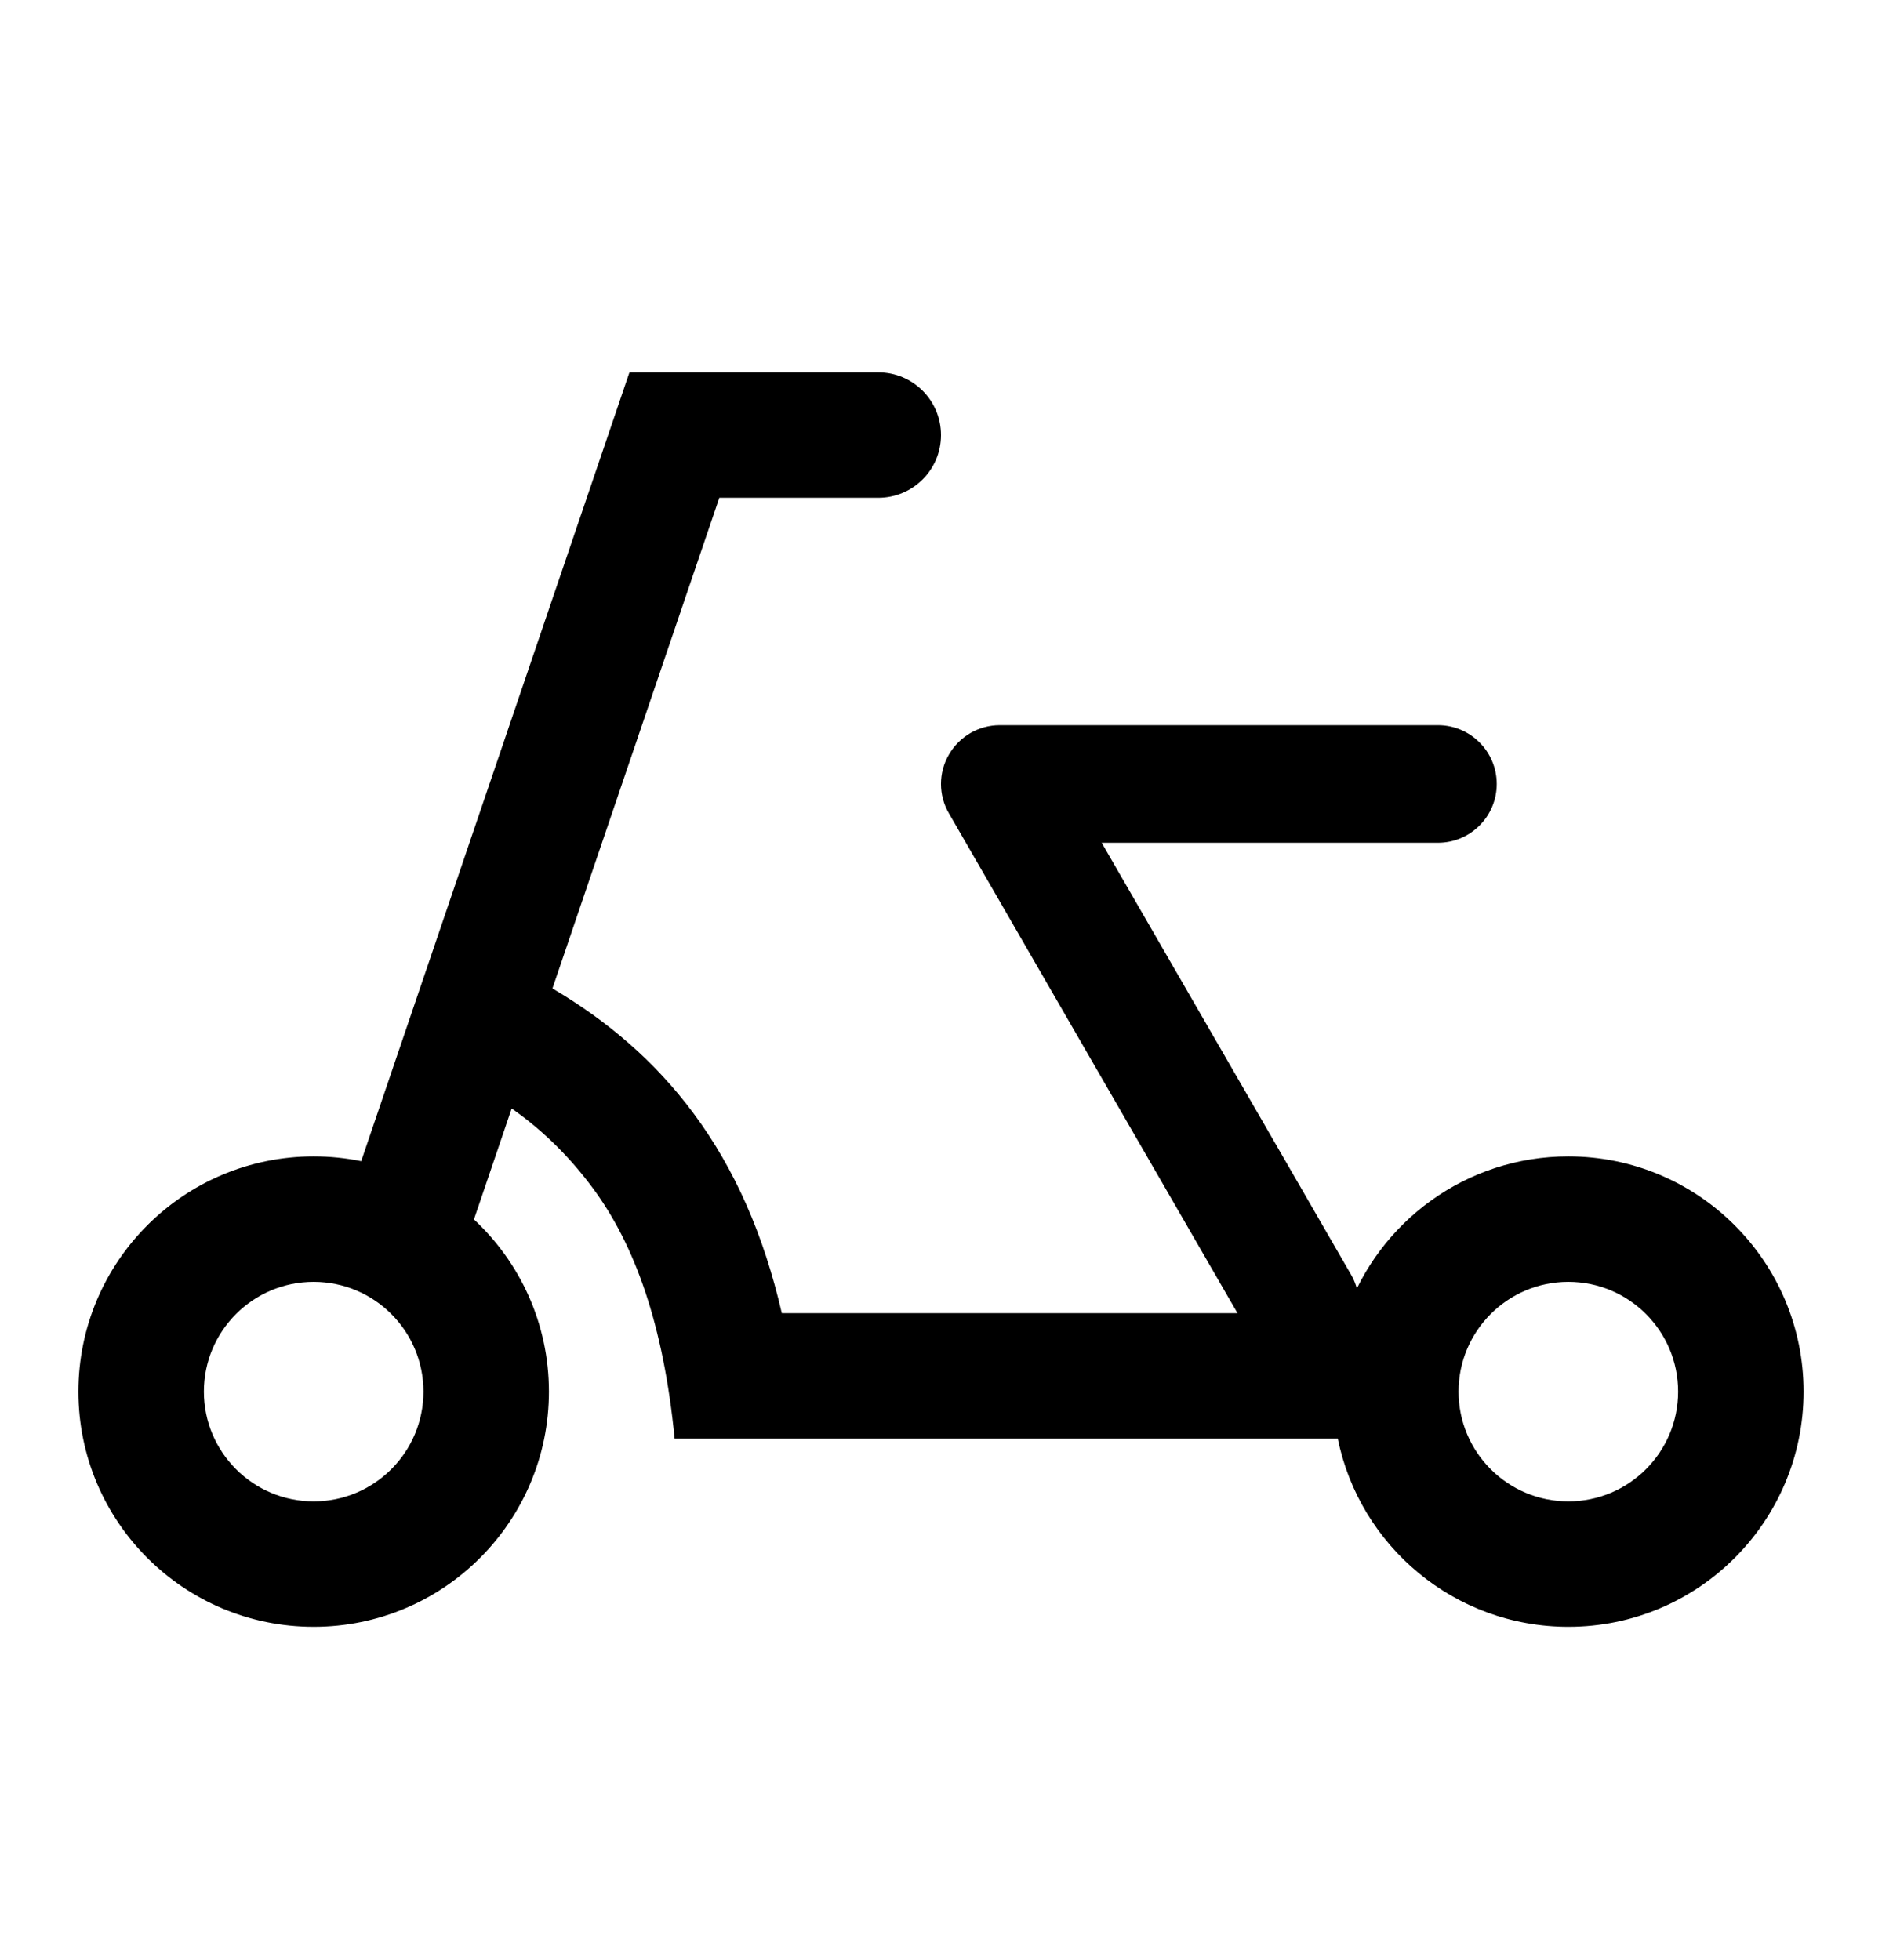
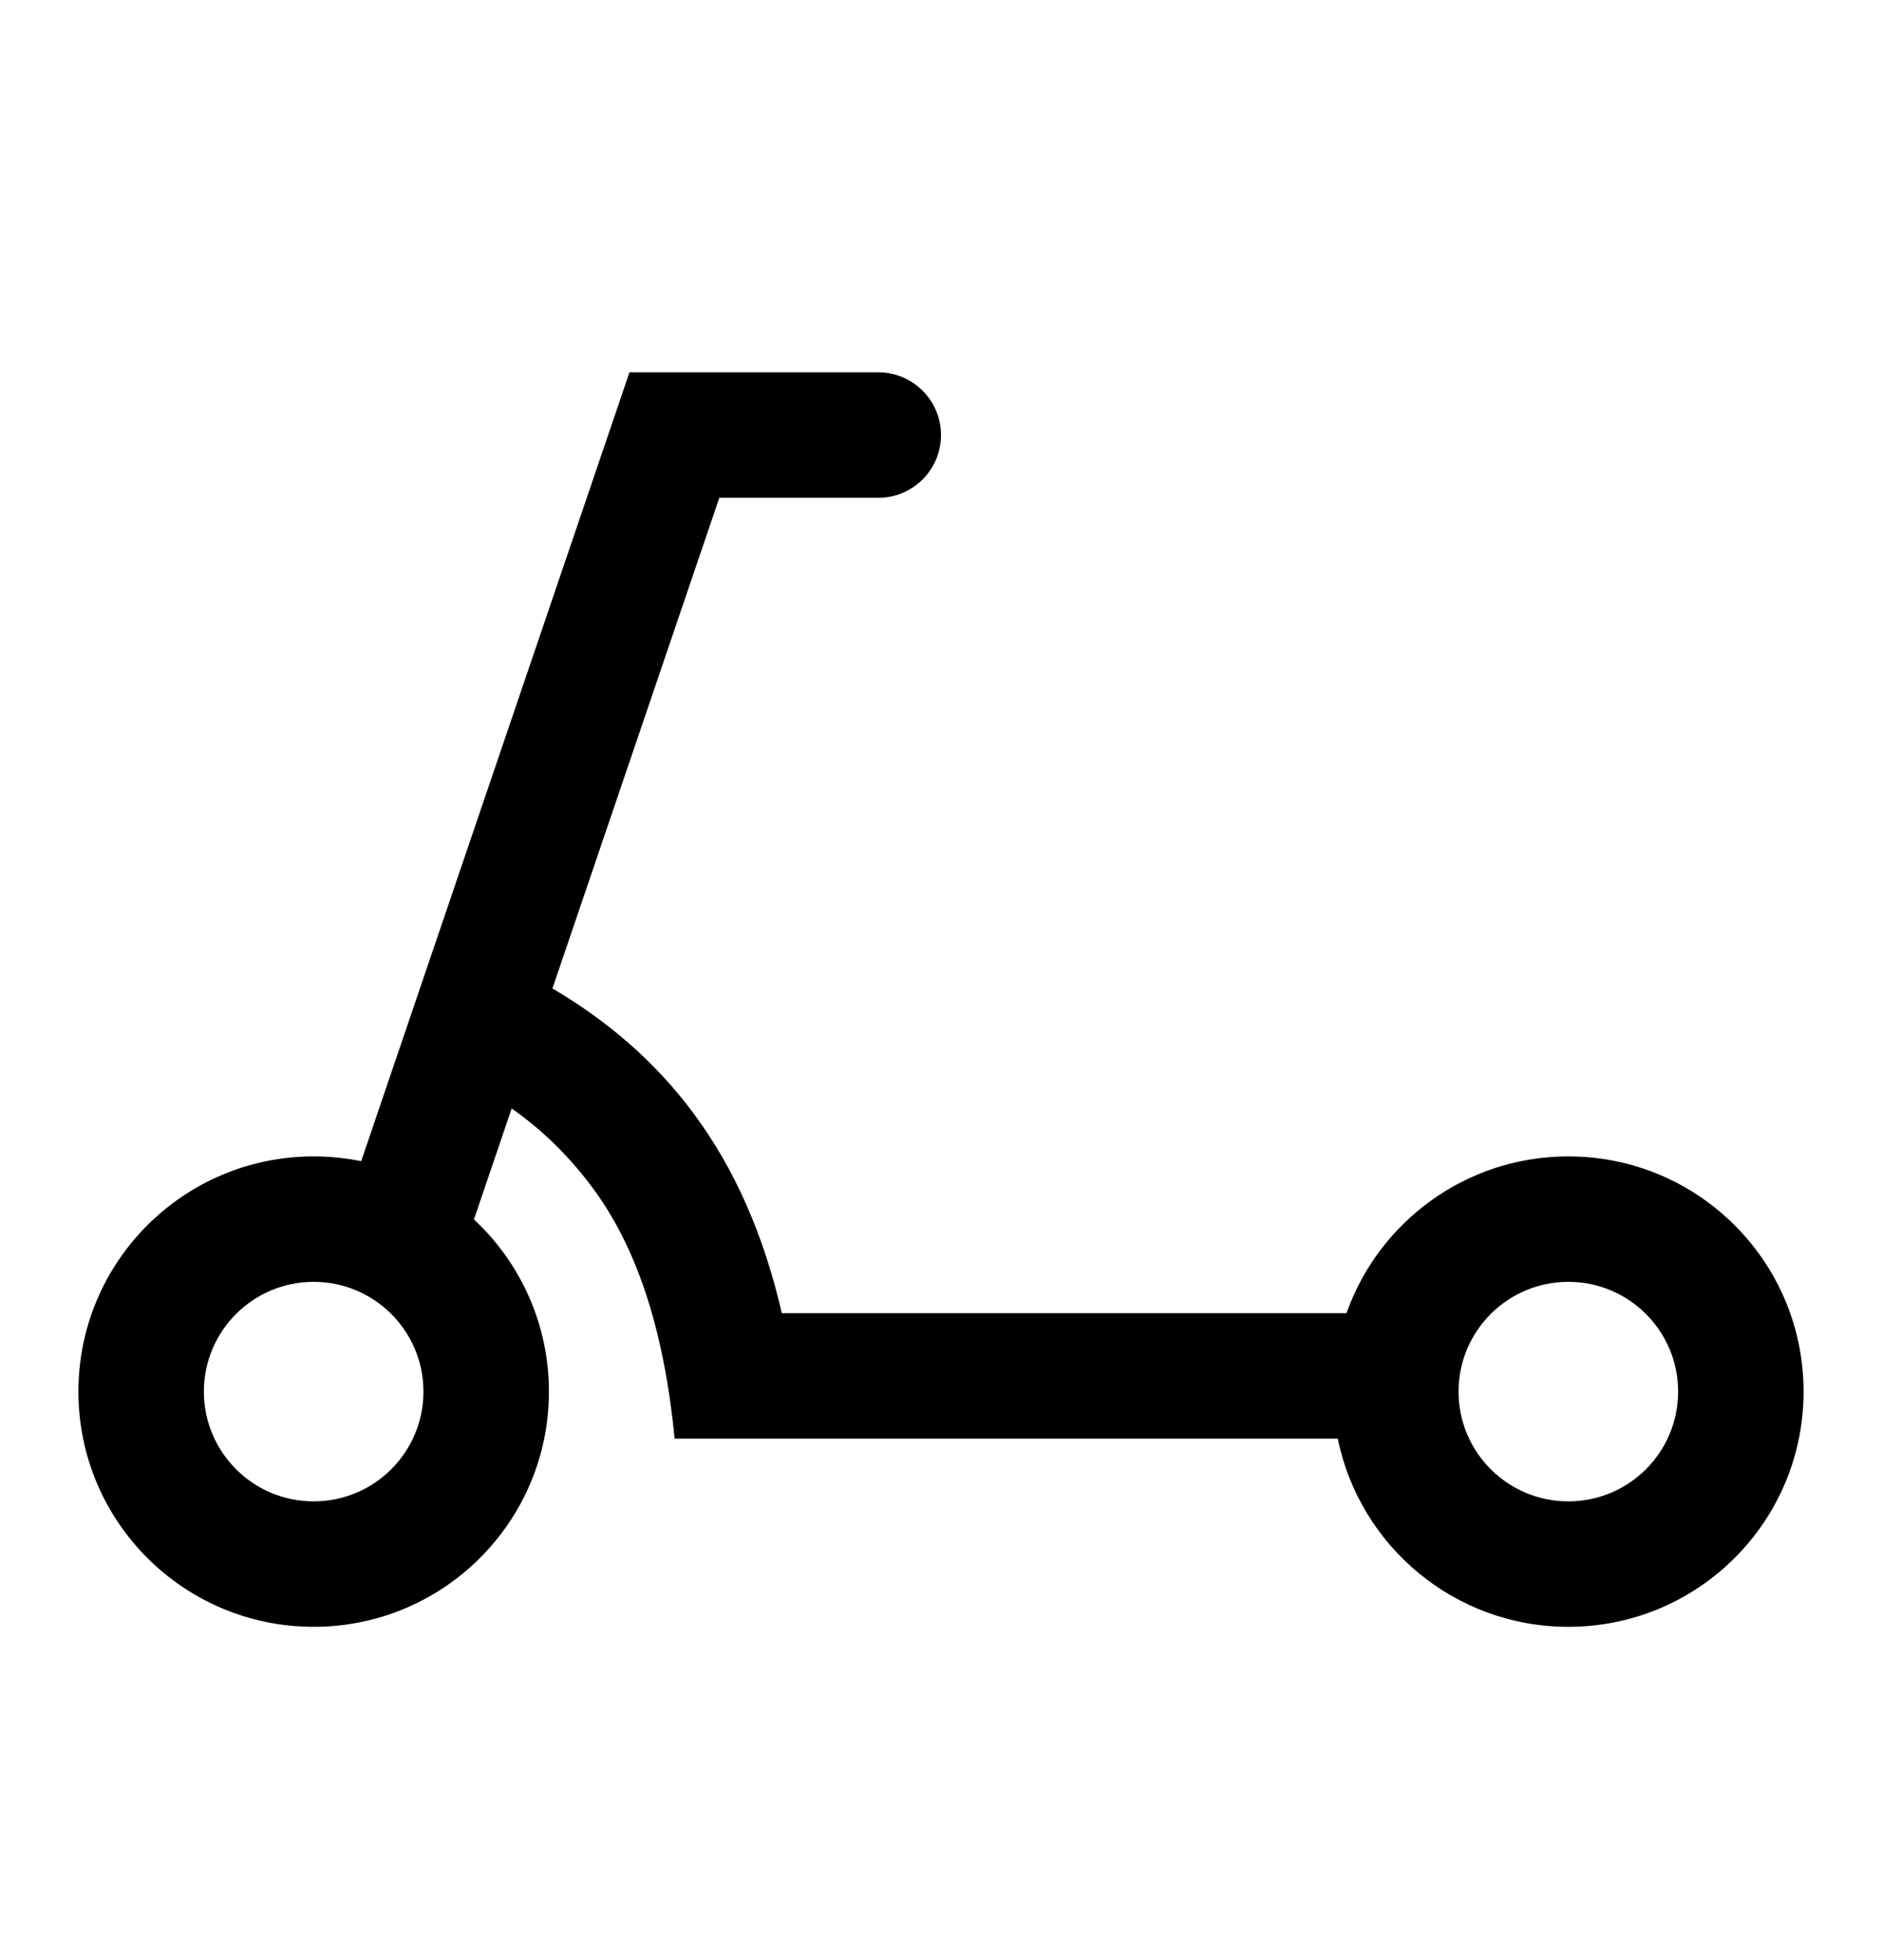
<svg xmlns="http://www.w3.org/2000/svg" width="24" height="25" viewBox="0 0 24 25" fill="none">
  <path fill-rule="evenodd" clip-rule="evenodd" d="M11.2 4.749H8.027L4.606 14.81C4.41 14.77 4.208 14.749 4 14.749C2.343 14.749 1 16.092 1 17.749C1 19.406 2.343 20.749 4 20.749C5.657 20.749 7 19.406 7 17.749C7 16.882 6.632 16.101 6.044 15.553L6.525 14.138C6.939 14.428 7.275 14.77 7.558 15.151C8.095 15.875 8.462 16.897 8.603 18.349H17.06C17.338 19.718 18.549 20.749 20 20.749C21.657 20.749 23 19.406 23 17.749C23 16.092 21.657 14.749 20 14.749C18.694 14.749 17.582 15.584 17.171 16.749H9.97C9.74 15.751 9.37 14.907 8.842 14.197C8.351 13.536 7.746 13.02 7.045 12.607L9.173 6.349H11.2C11.642 6.349 12 5.991 12 5.549C12 5.107 11.642 4.749 11.2 4.749ZM5.4 17.749C5.4 18.522 4.773 19.149 4 19.149C3.227 19.149 2.6 18.522 2.6 17.749C2.6 16.976 3.227 16.349 4 16.349C4.773 16.349 5.4 16.976 5.4 17.749ZM21.4 17.749C21.4 18.522 20.773 19.149 20 19.149C19.227 19.149 18.6 18.522 18.6 17.749C18.6 16.976 19.227 16.349 20 16.349C20.773 16.349 21.4 16.976 21.4 17.749Z" fill="black" />
-   <path d="M18.337 9.249C18.751 9.249 19.087 9.585 19.087 9.999C19.087 10.413 18.751 10.749 18.337 10.749H14.049L17.229 16.257C17.436 16.616 17.313 17.074 16.954 17.281C16.596 17.488 16.137 17.366 15.93 17.007L12.101 10.374C11.966 10.142 11.966 9.856 12.101 9.624C12.235 9.392 12.482 9.249 12.75 9.249H18.337Z" fill="black" />
</svg>